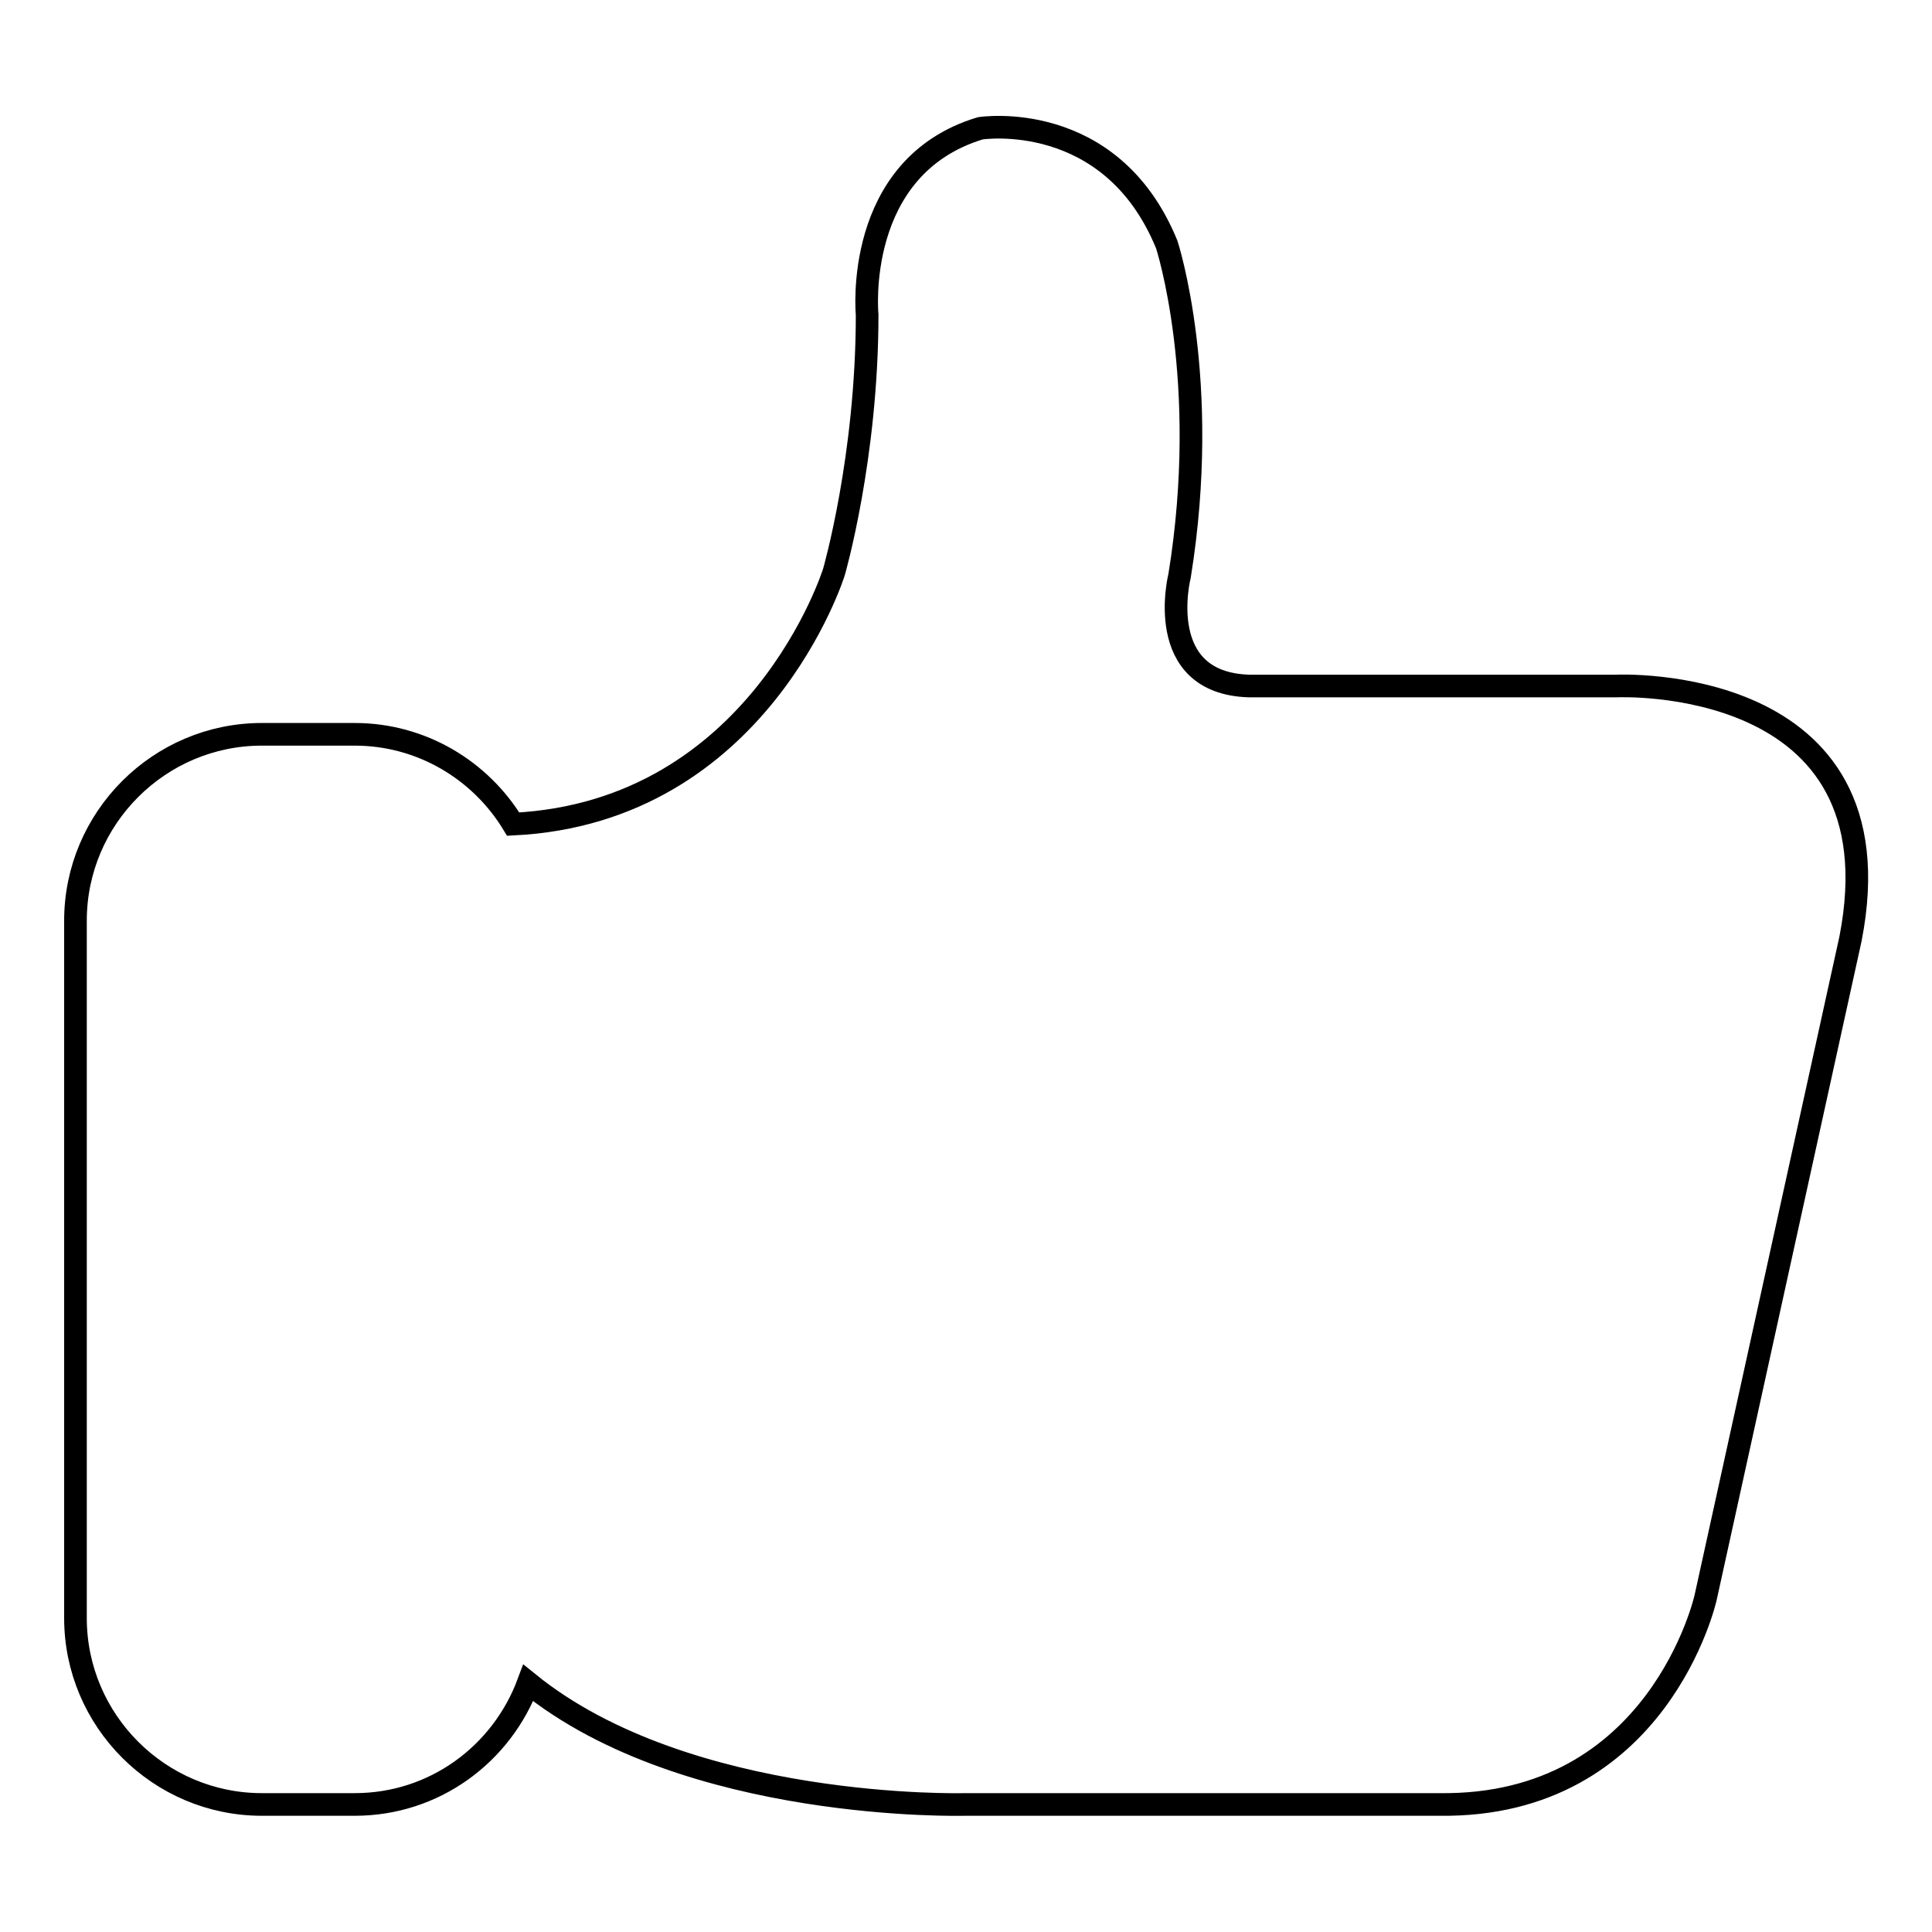
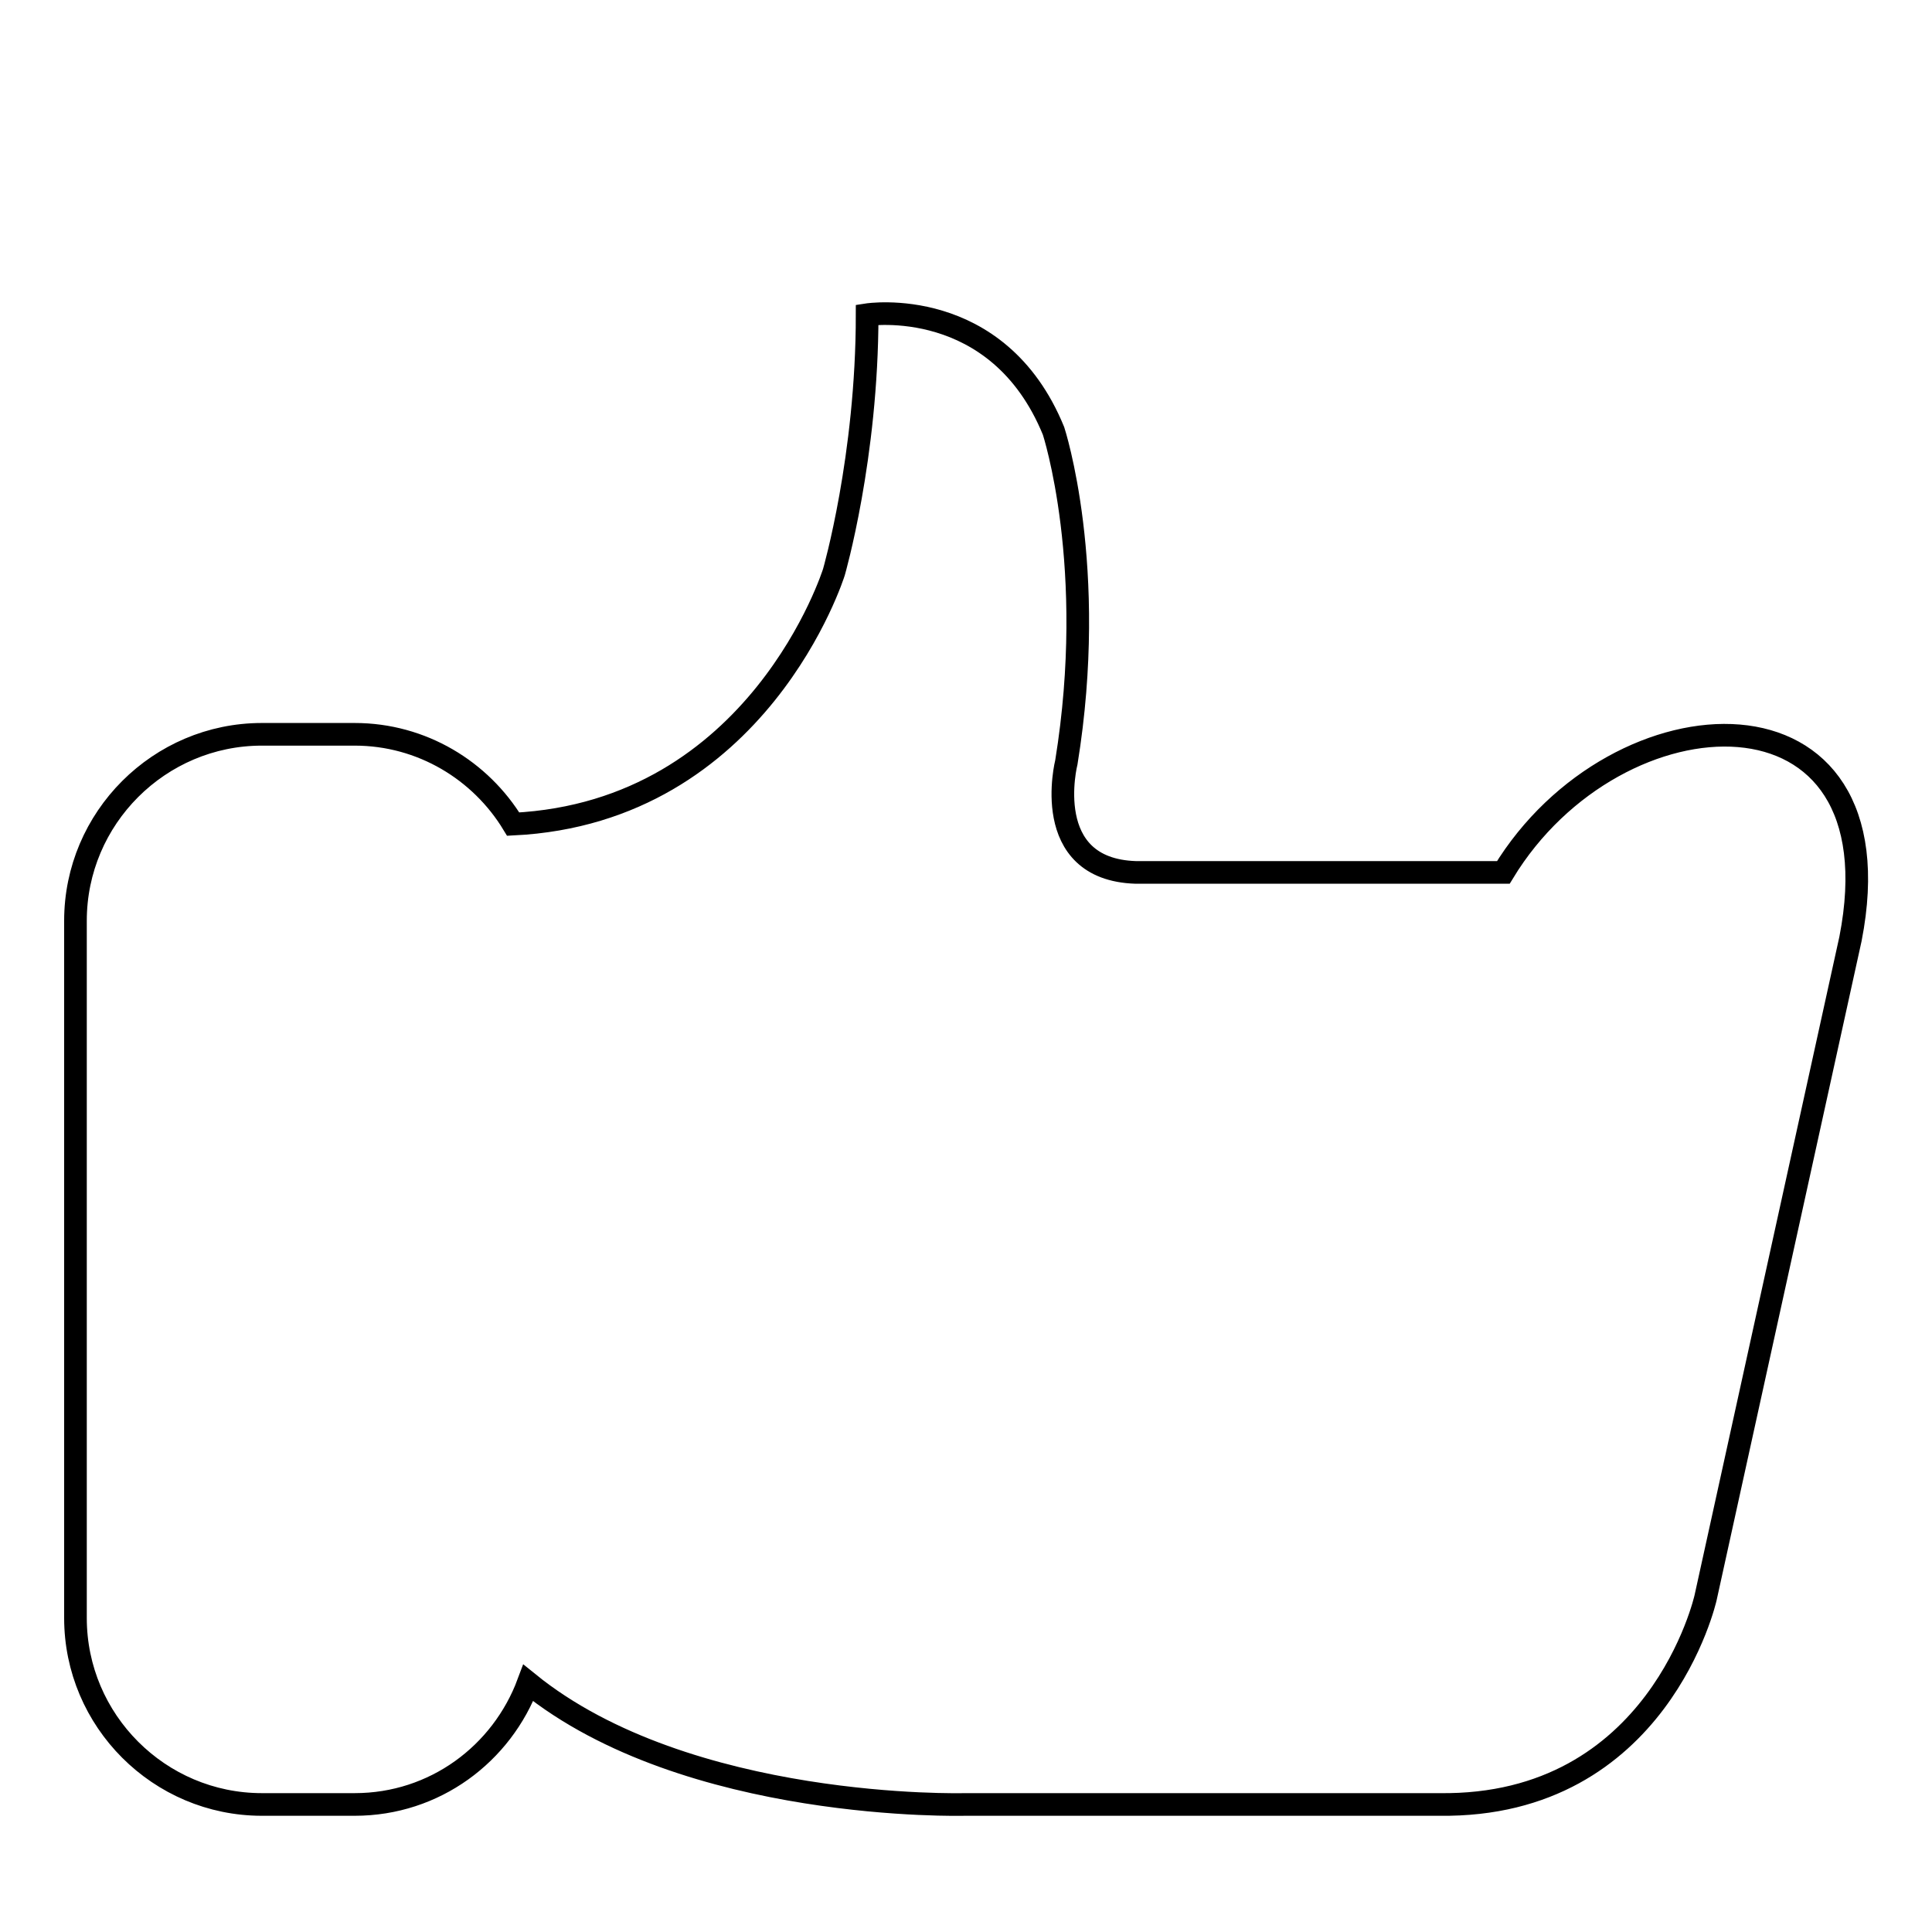
<svg xmlns="http://www.w3.org/2000/svg" version="1.1" x="0px" y="0px" viewBox="0 0 256 256" enable-background="new 0 0 256 256" xml:space="preserve">
  <g>
    <g>
-       <path stroke-width="3" fill-opacity="0" stroke="#000000" d="M230.2,117.9" />
      <path stroke-width="3" fill-opacity="0" stroke="#000000" d="M186.9,29.2" />
-       <path stroke-width="3" fill-opacity="0" stroke="#000000" d="M245.2,124.4L226,211.7c0,0-6.2,27.8-35.3,27.4h-62.9c0,0-36.7,1-57.8-16.1c-3.5,9.4-12.4,16.1-23,16.1H34.7C21.1,239.1,10,228,10,214.4V122c0-13.6,11.1-24.7,24.7-24.7H47c8.9,0,16.7,4.8,21,11.9c32.6-1.6,42.5-33.4,42.5-33.4s4.4-15.2,4.4-34.1c0,0-1.9-19.6,15-24.7c0,0,17.3-2.7,24.7,15.4c0,0,5.9,18,1.7,43.9c0,0-3.6,14.2,9.2,14.6h48.7C214.2,90.9,252.1,89.1,245.2,124.4z" />
+       <path stroke-width="3" fill-opacity="0" stroke="#000000" d="M245.2,124.4L226,211.7c0,0-6.2,27.8-35.3,27.4h-62.9c0,0-36.7,1-57.8-16.1c-3.5,9.4-12.4,16.1-23,16.1H34.7C21.1,239.1,10,228,10,214.4V122c0-13.6,11.1-24.7,24.7-24.7H47c8.9,0,16.7,4.8,21,11.9c32.6-1.6,42.5-33.4,42.5-33.4s4.4-15.2,4.4-34.1c0,0,17.3-2.7,24.7,15.4c0,0,5.9,18,1.7,43.9c0,0-3.6,14.2,9.2,14.6h48.7C214.2,90.9,252.1,89.1,245.2,124.4z" />
    </g>
  </g>
</svg>